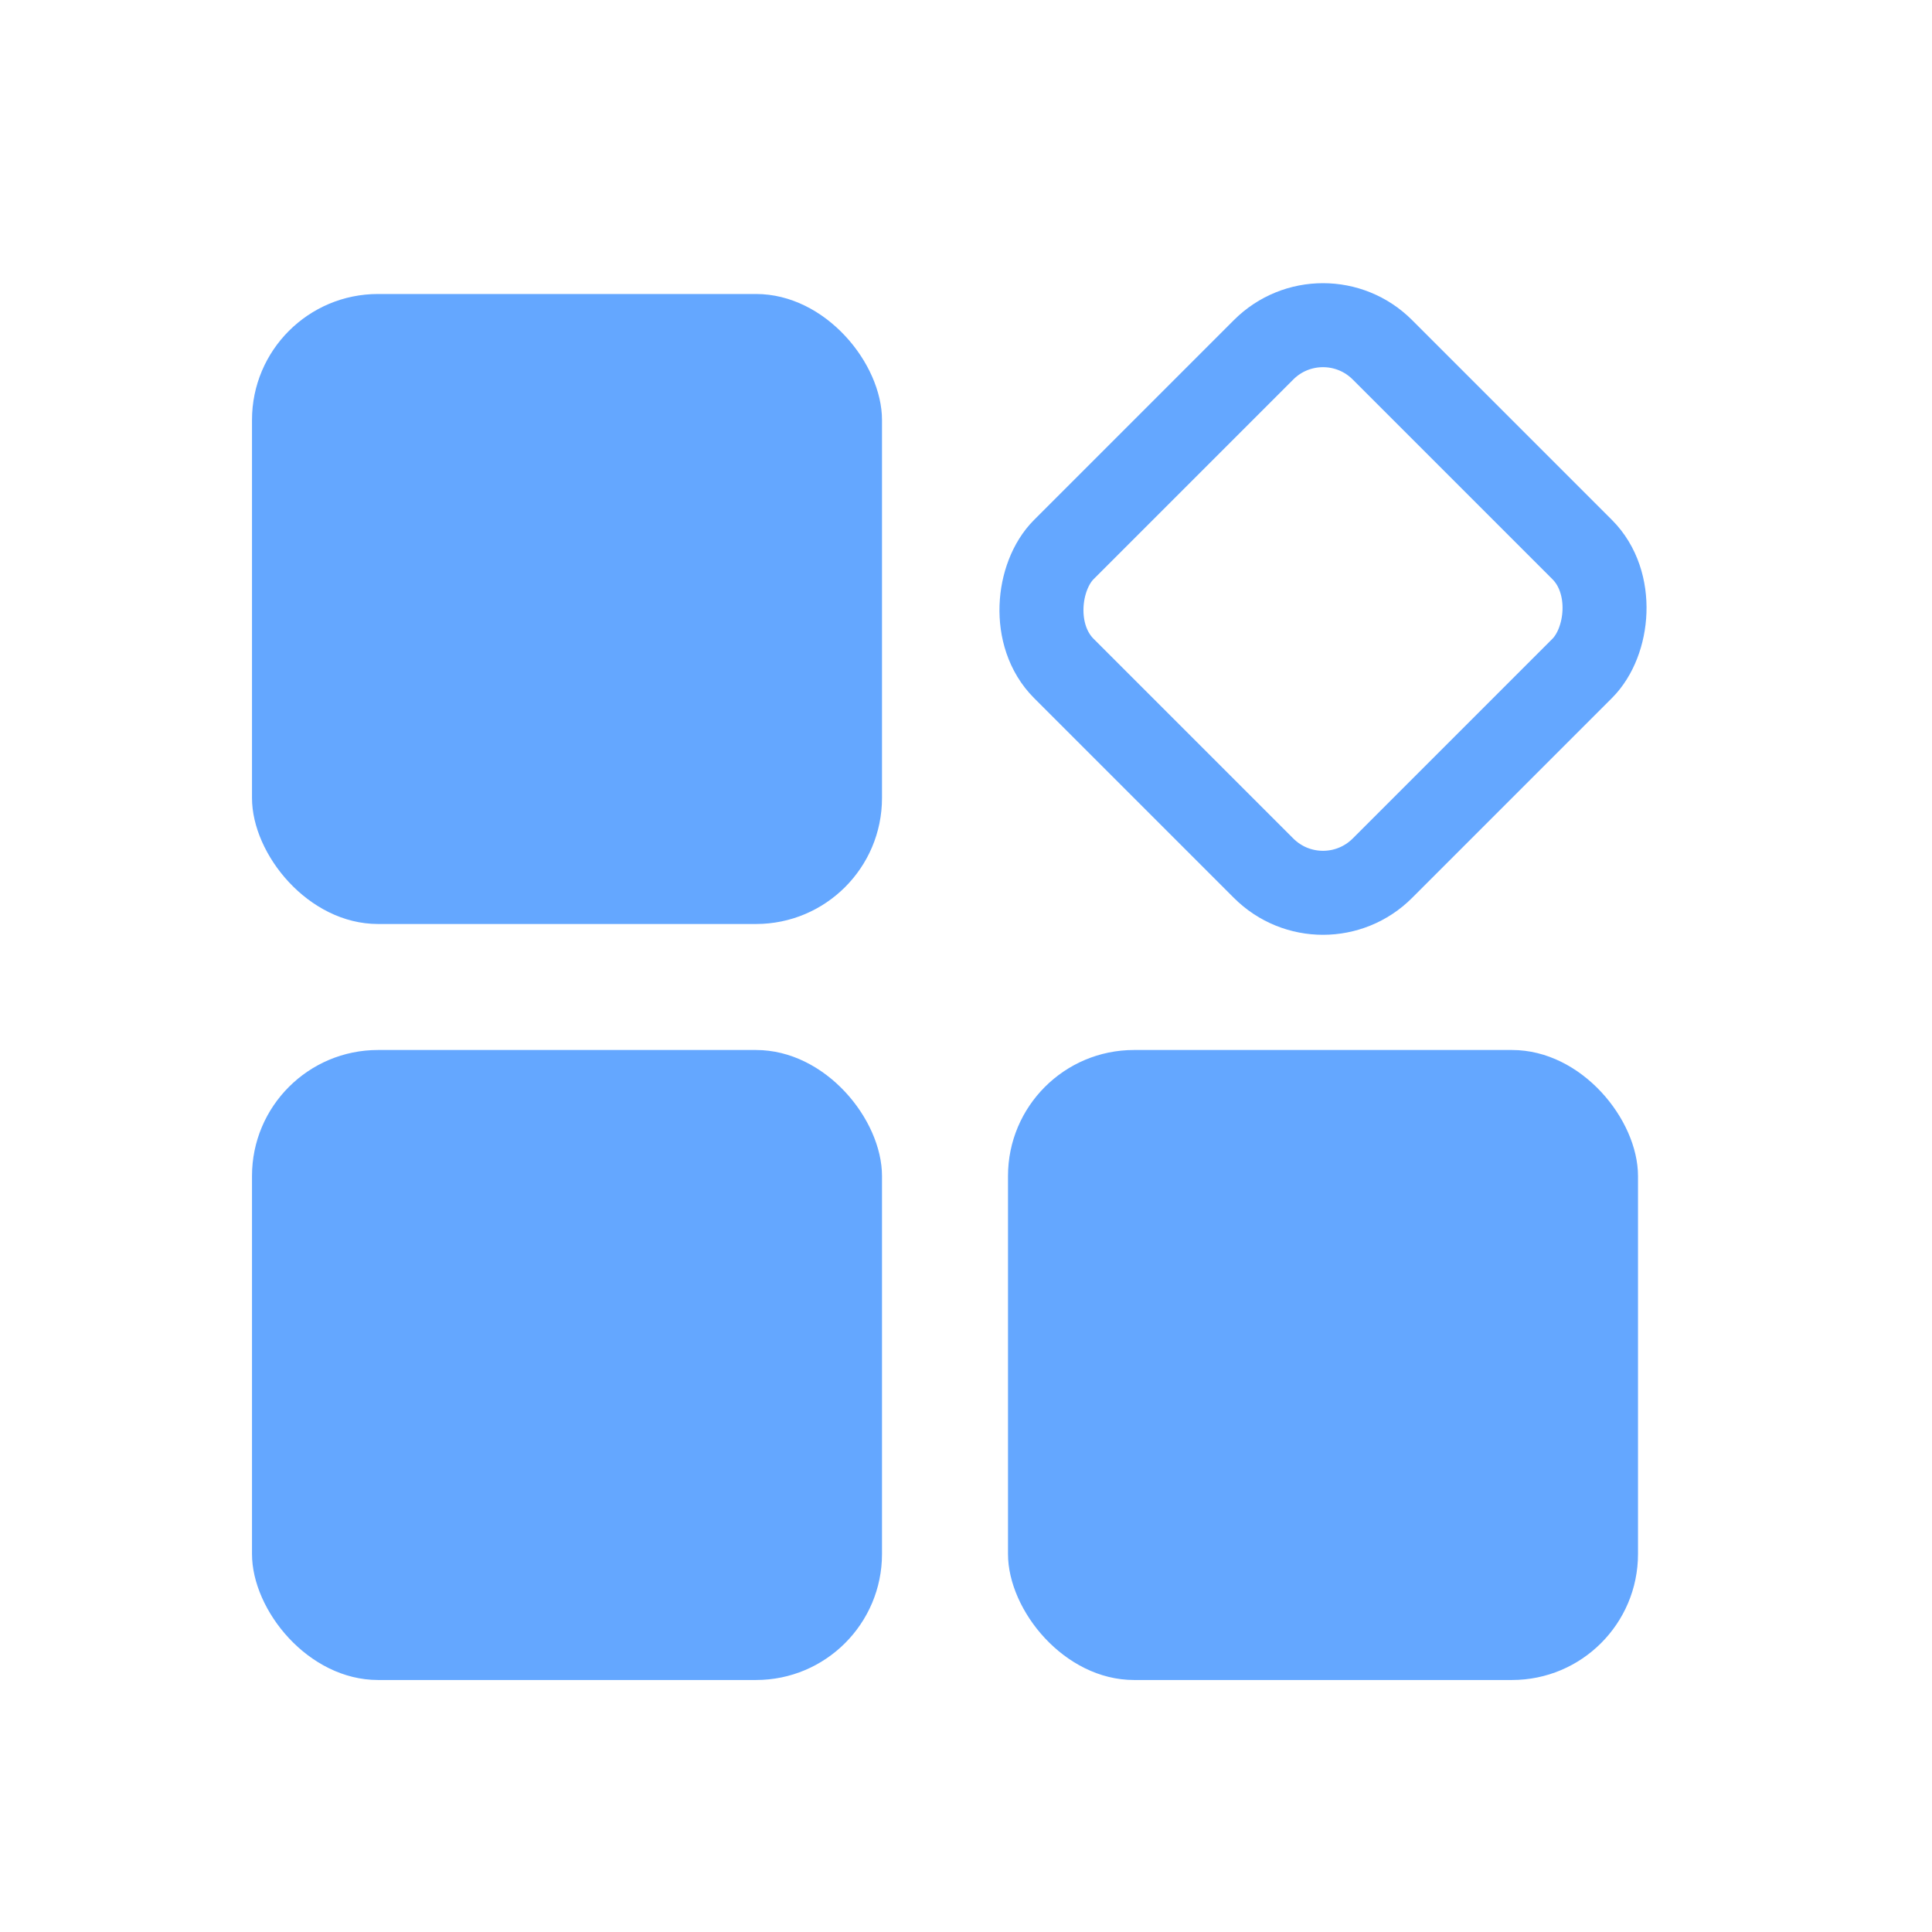
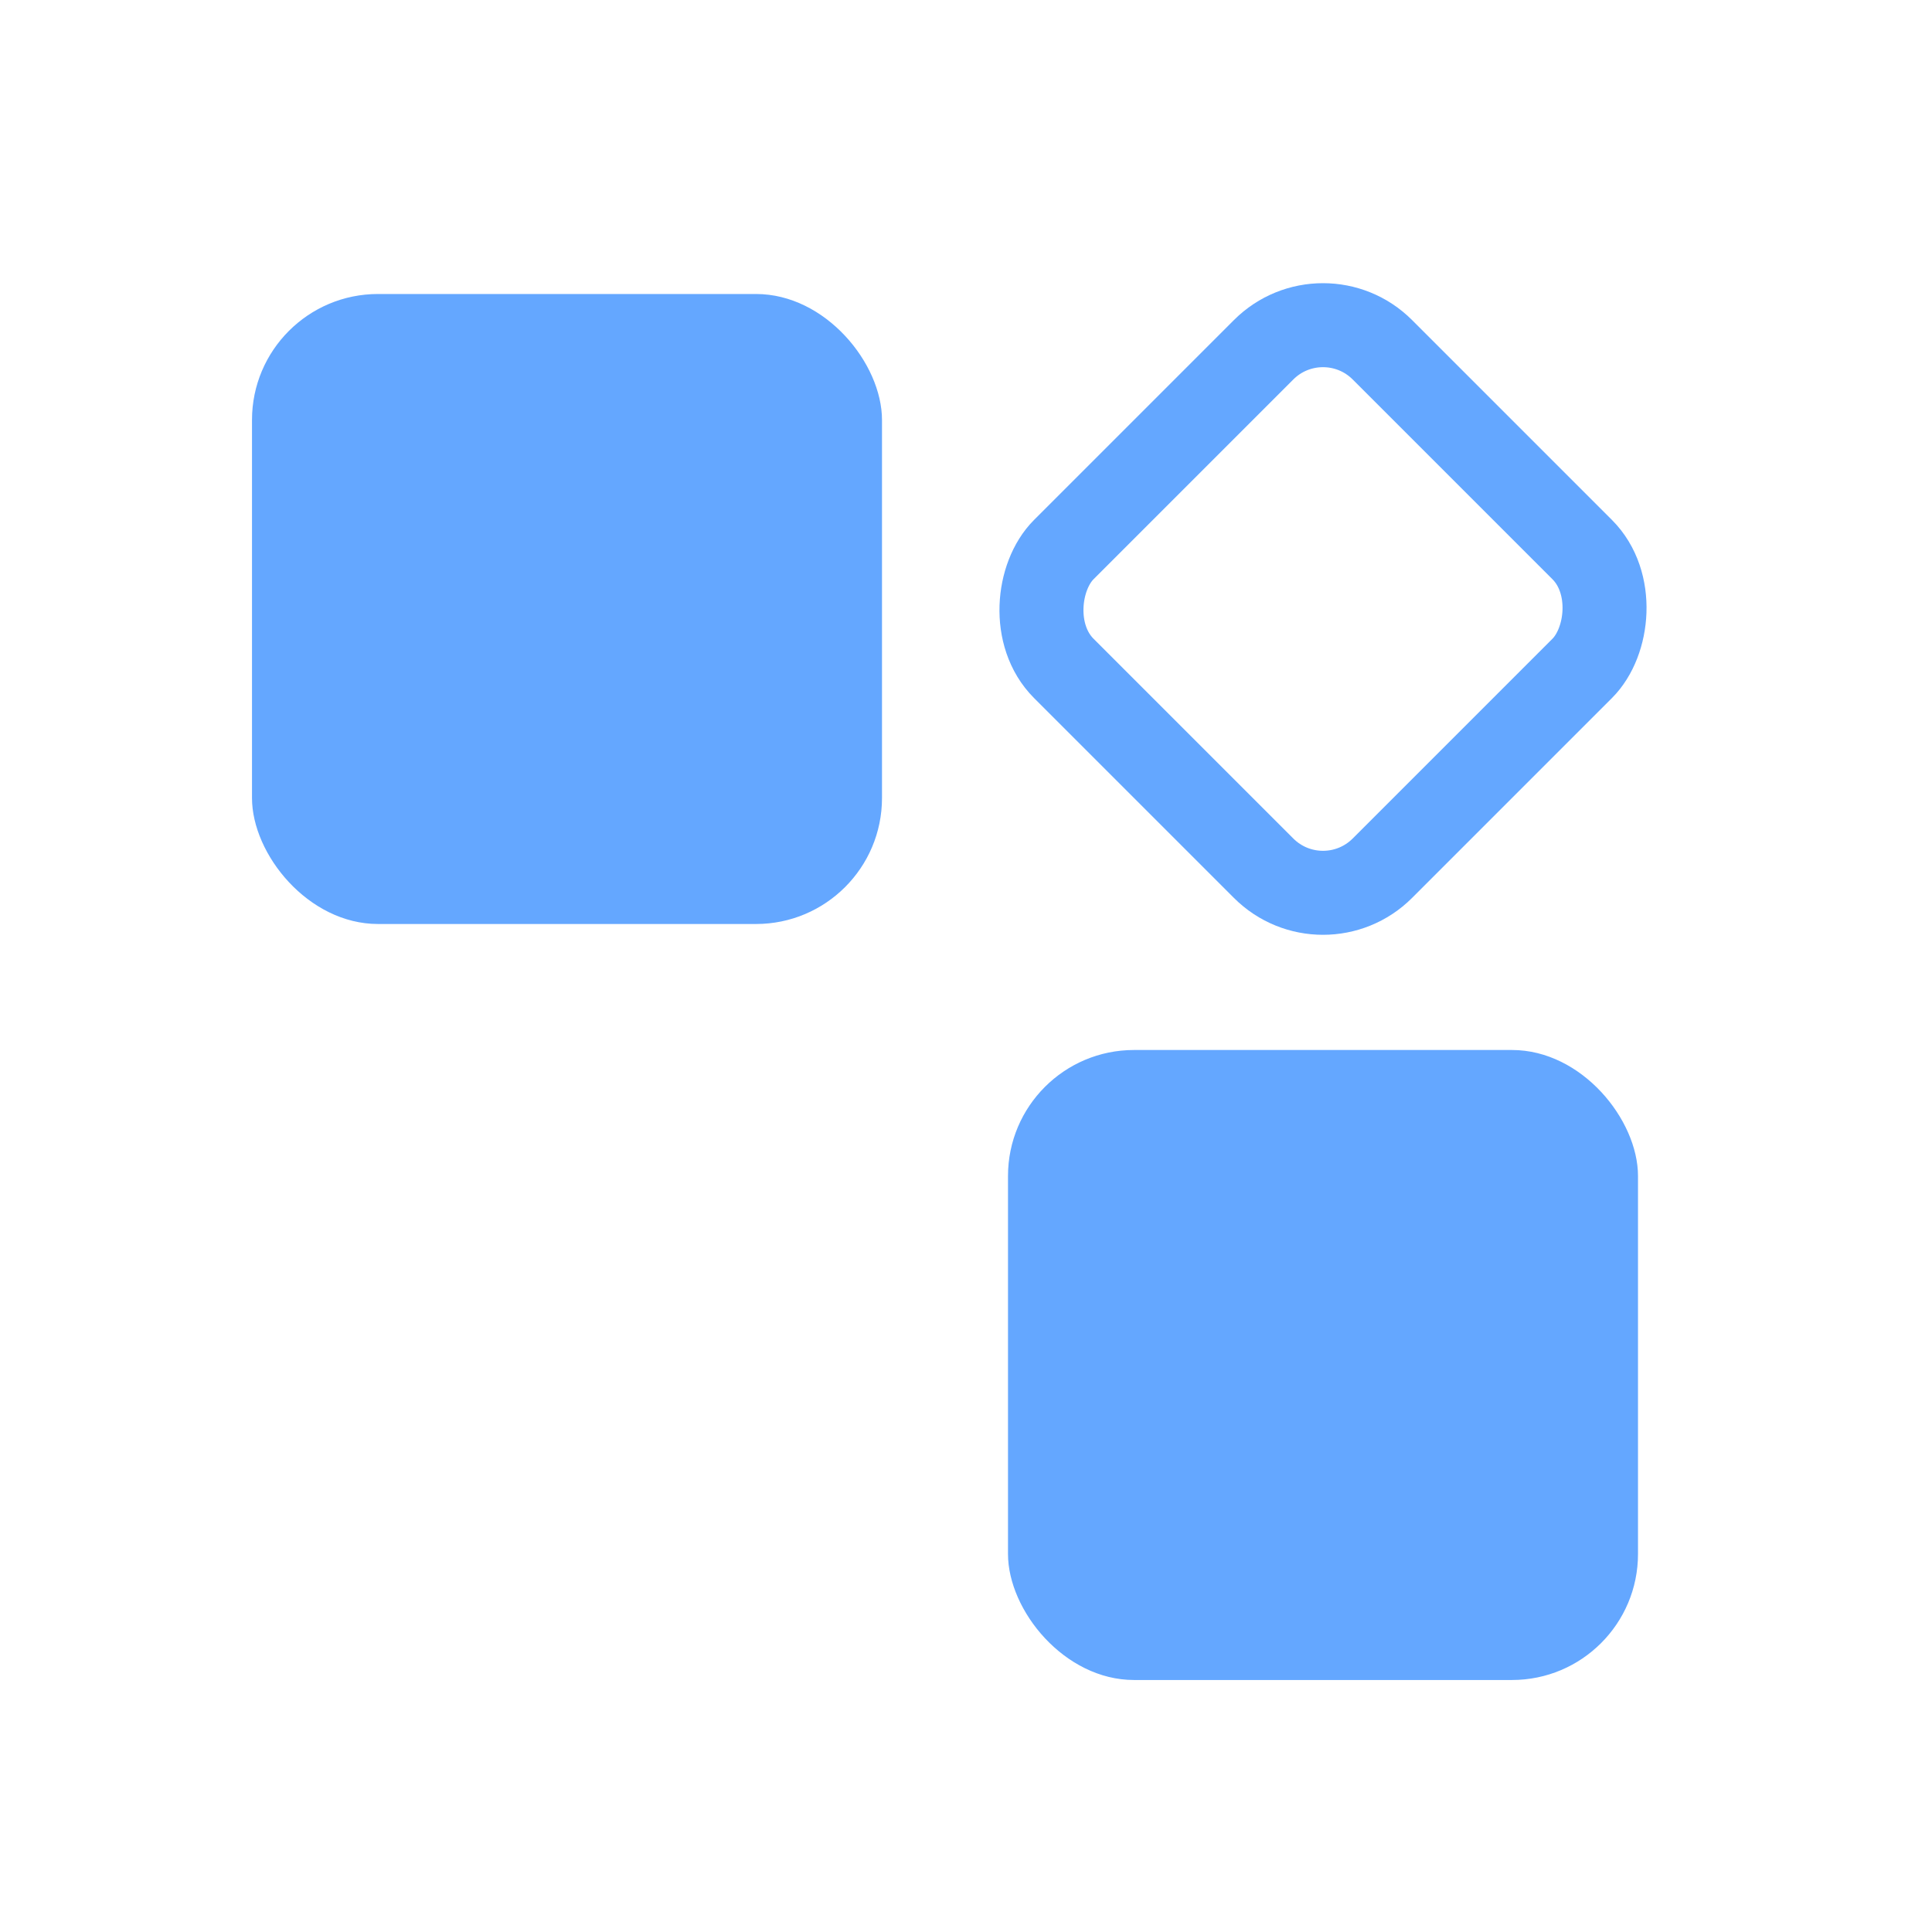
<svg xmlns="http://www.w3.org/2000/svg" width="46" height="46" viewBox="0 0 46 46" fill="none">
  <rect x="6" y="7" width="15" height="15" rx="3" fill="#64A7FF" />
-   <rect x="6" y="25" width="15" height="15" rx="3" fill="#64A7FF" />
  <rect x="31.5" y="6.914" width="10.728" height="10.728" rx="2" transform="rotate(45 31.5 6.914)" stroke="#64A7FF" stroke-width="2" stroke-linejoin="round" />
  <rect x="24" y="25" width="15" height="15" rx="3" fill="#64A7FF" />
</svg>